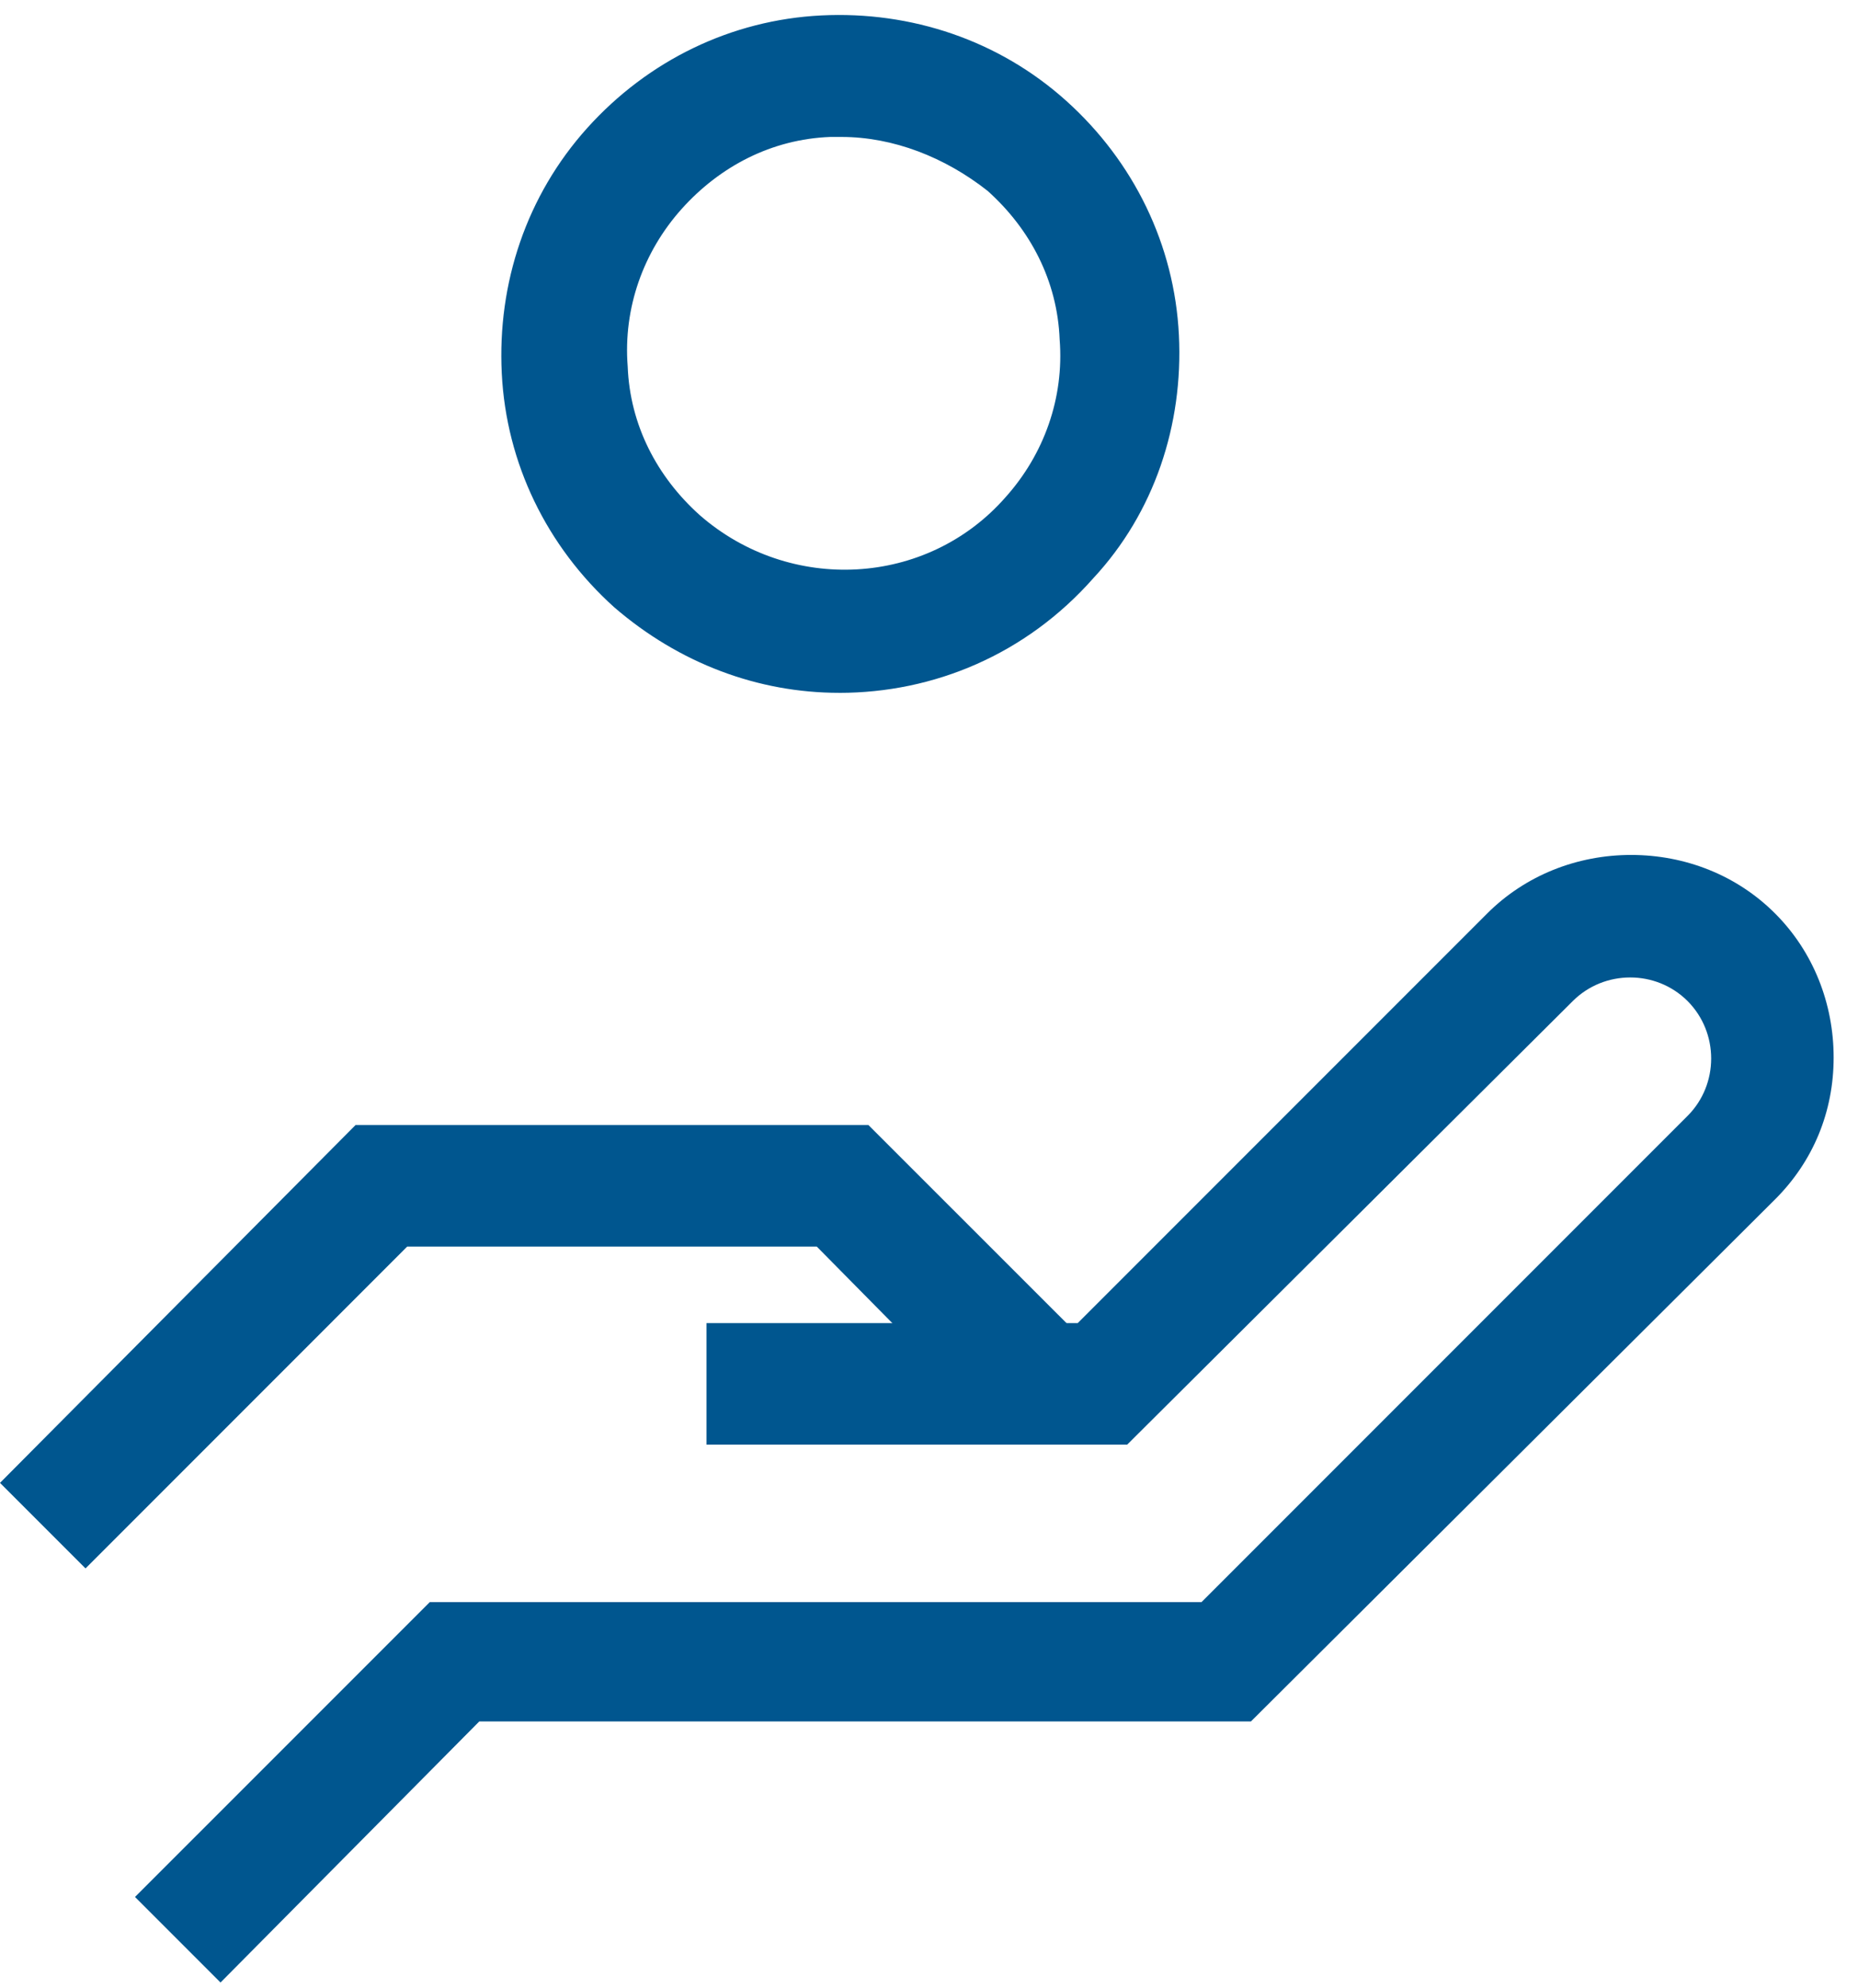
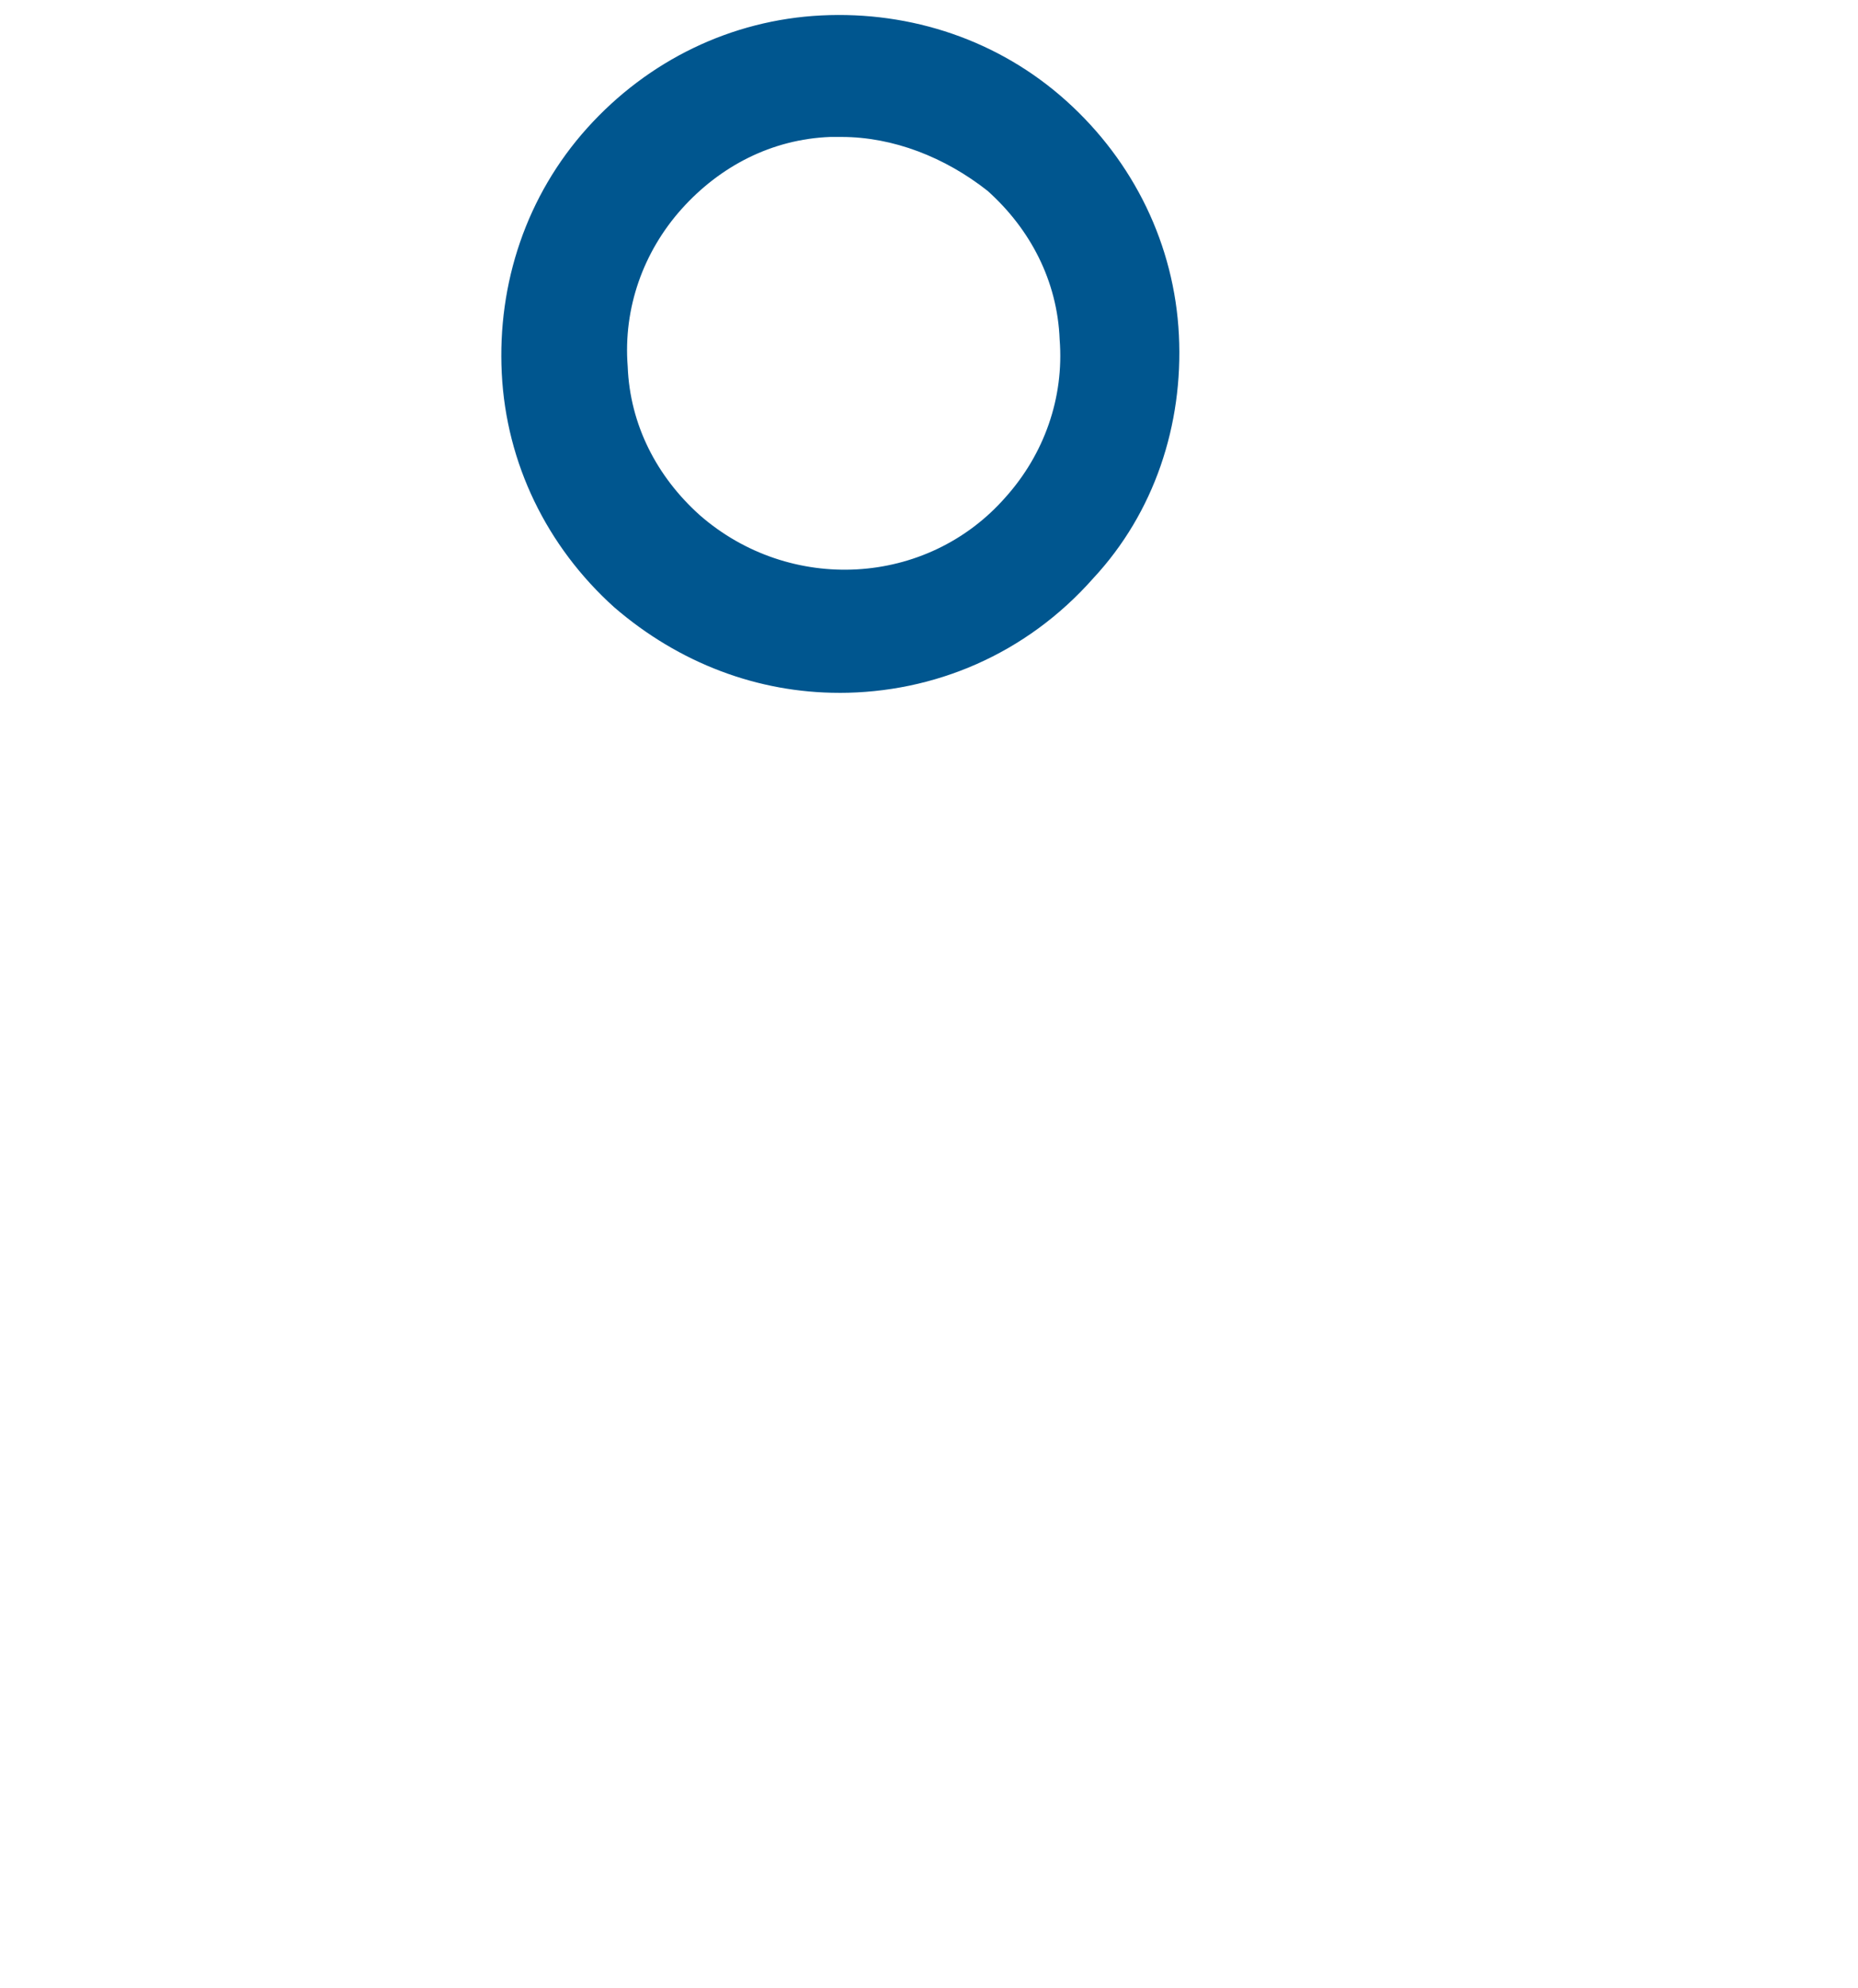
<svg xmlns="http://www.w3.org/2000/svg" width="72" height="77" viewBox="0 0 72 77" fill="none">
-   <path d="M8.545 76.799L5.231 73.485L16.655 62.062H46.561L65.396 43.227C66.615 42.008 66.615 40.002 65.396 38.779C64.177 37.56 62.17 37.56 60.948 38.779L43.68 55.962H27.377V51.255H41.763L57.63 35.387C59.112 33.906 61.118 33.119 63.209 33.119C65.3 33.119 67.306 33.902 68.788 35.387C70.269 36.869 71.056 38.875 71.056 40.966C71.056 43.057 70.272 44.978 68.788 46.46L48.475 66.686H18.572L8.545 76.799Z" fill="#00568F" />
-   <path d="M3.314 60.758L0 57.444L13.777 43.583H33.653L42.025 51.951L38.626 55.354L31.651 48.29H15.78L3.314 60.758Z" fill="#00568F" />
  <path d="M32.607 5.305H32.171C29.902 5.393 27.9 6.439 26.415 8.094C24.933 9.749 24.146 11.929 24.324 14.197C24.412 16.465 25.458 18.468 27.113 19.953C30.601 23.005 35.921 22.742 38.972 19.255C40.454 17.6 41.241 15.42 41.063 13.152C40.975 10.883 39.929 8.881 38.274 7.396C36.619 6.091 34.613 5.305 32.607 5.305ZM32.522 26.839C29.382 26.839 26.33 25.705 23.803 23.526C21.187 21.172 19.617 17.947 19.444 14.46C19.27 10.972 20.404 7.573 22.757 4.958C25.111 2.342 28.336 0.772 31.823 0.598C35.31 0.425 38.71 1.559 41.325 3.912C43.941 6.266 45.511 9.491 45.684 12.978C45.858 16.465 44.724 19.865 42.371 22.395C39.755 25.358 36.182 26.84 32.521 26.84" fill="#00568F" />
</svg>